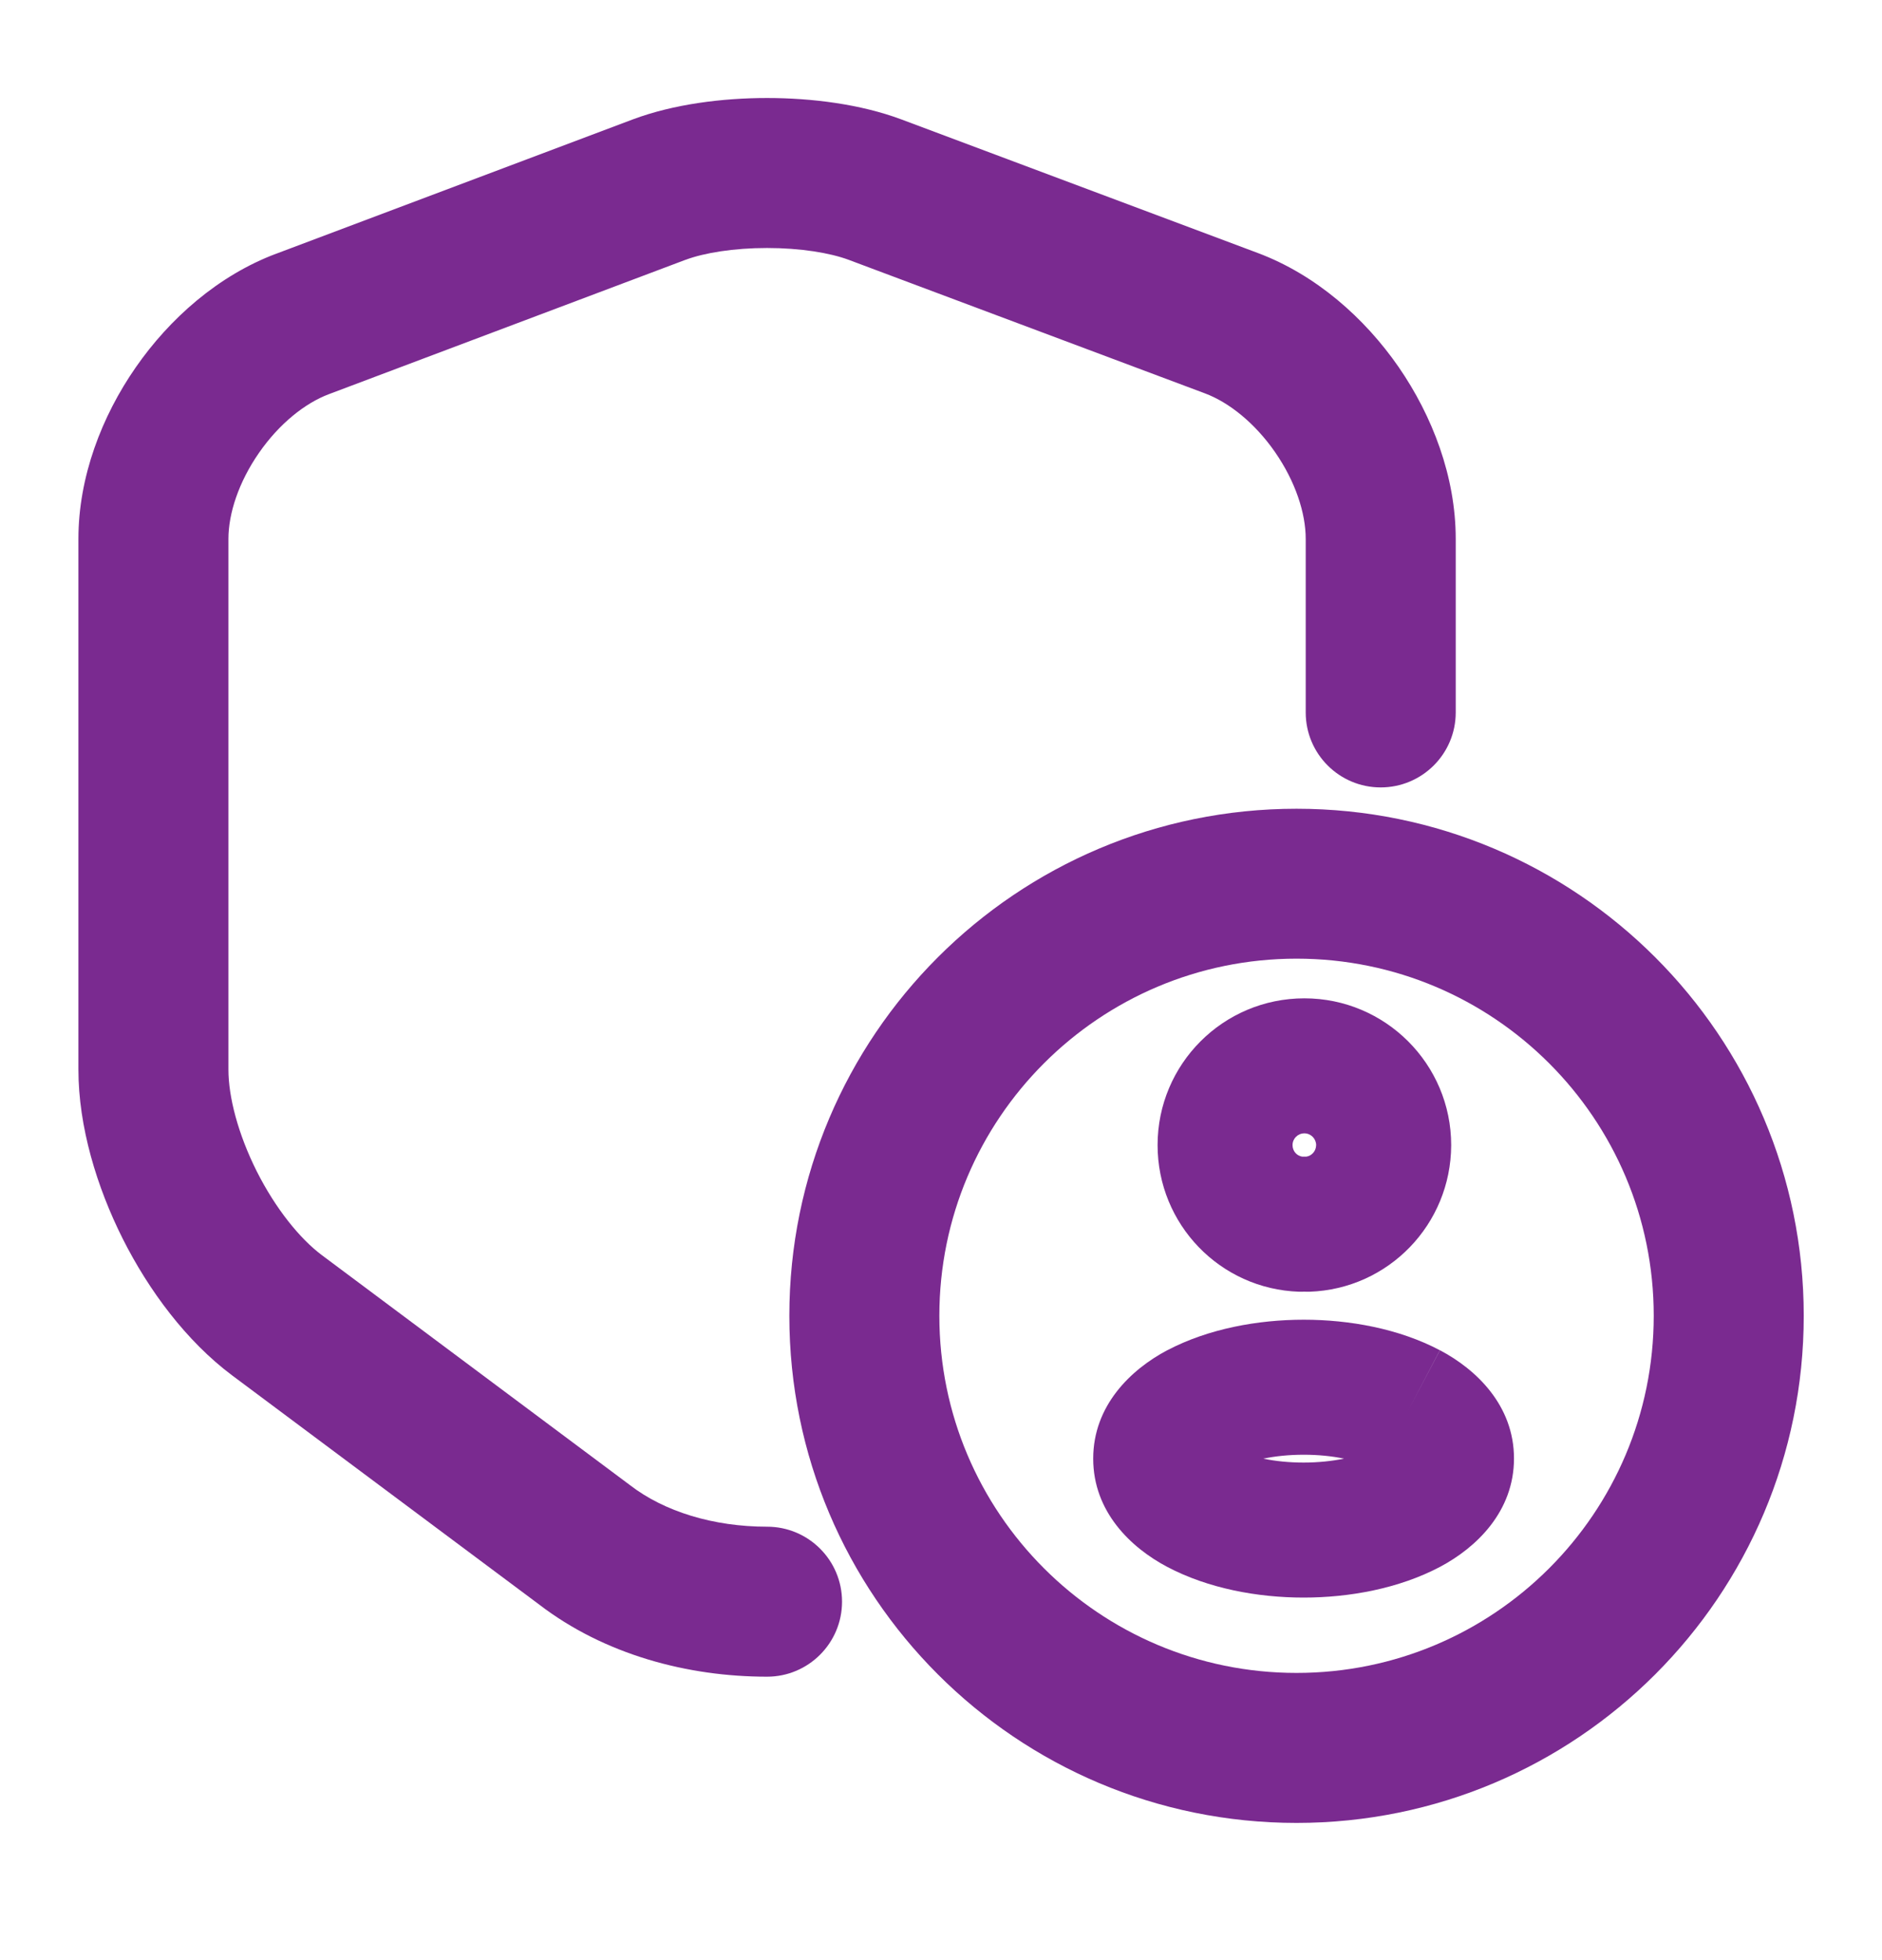
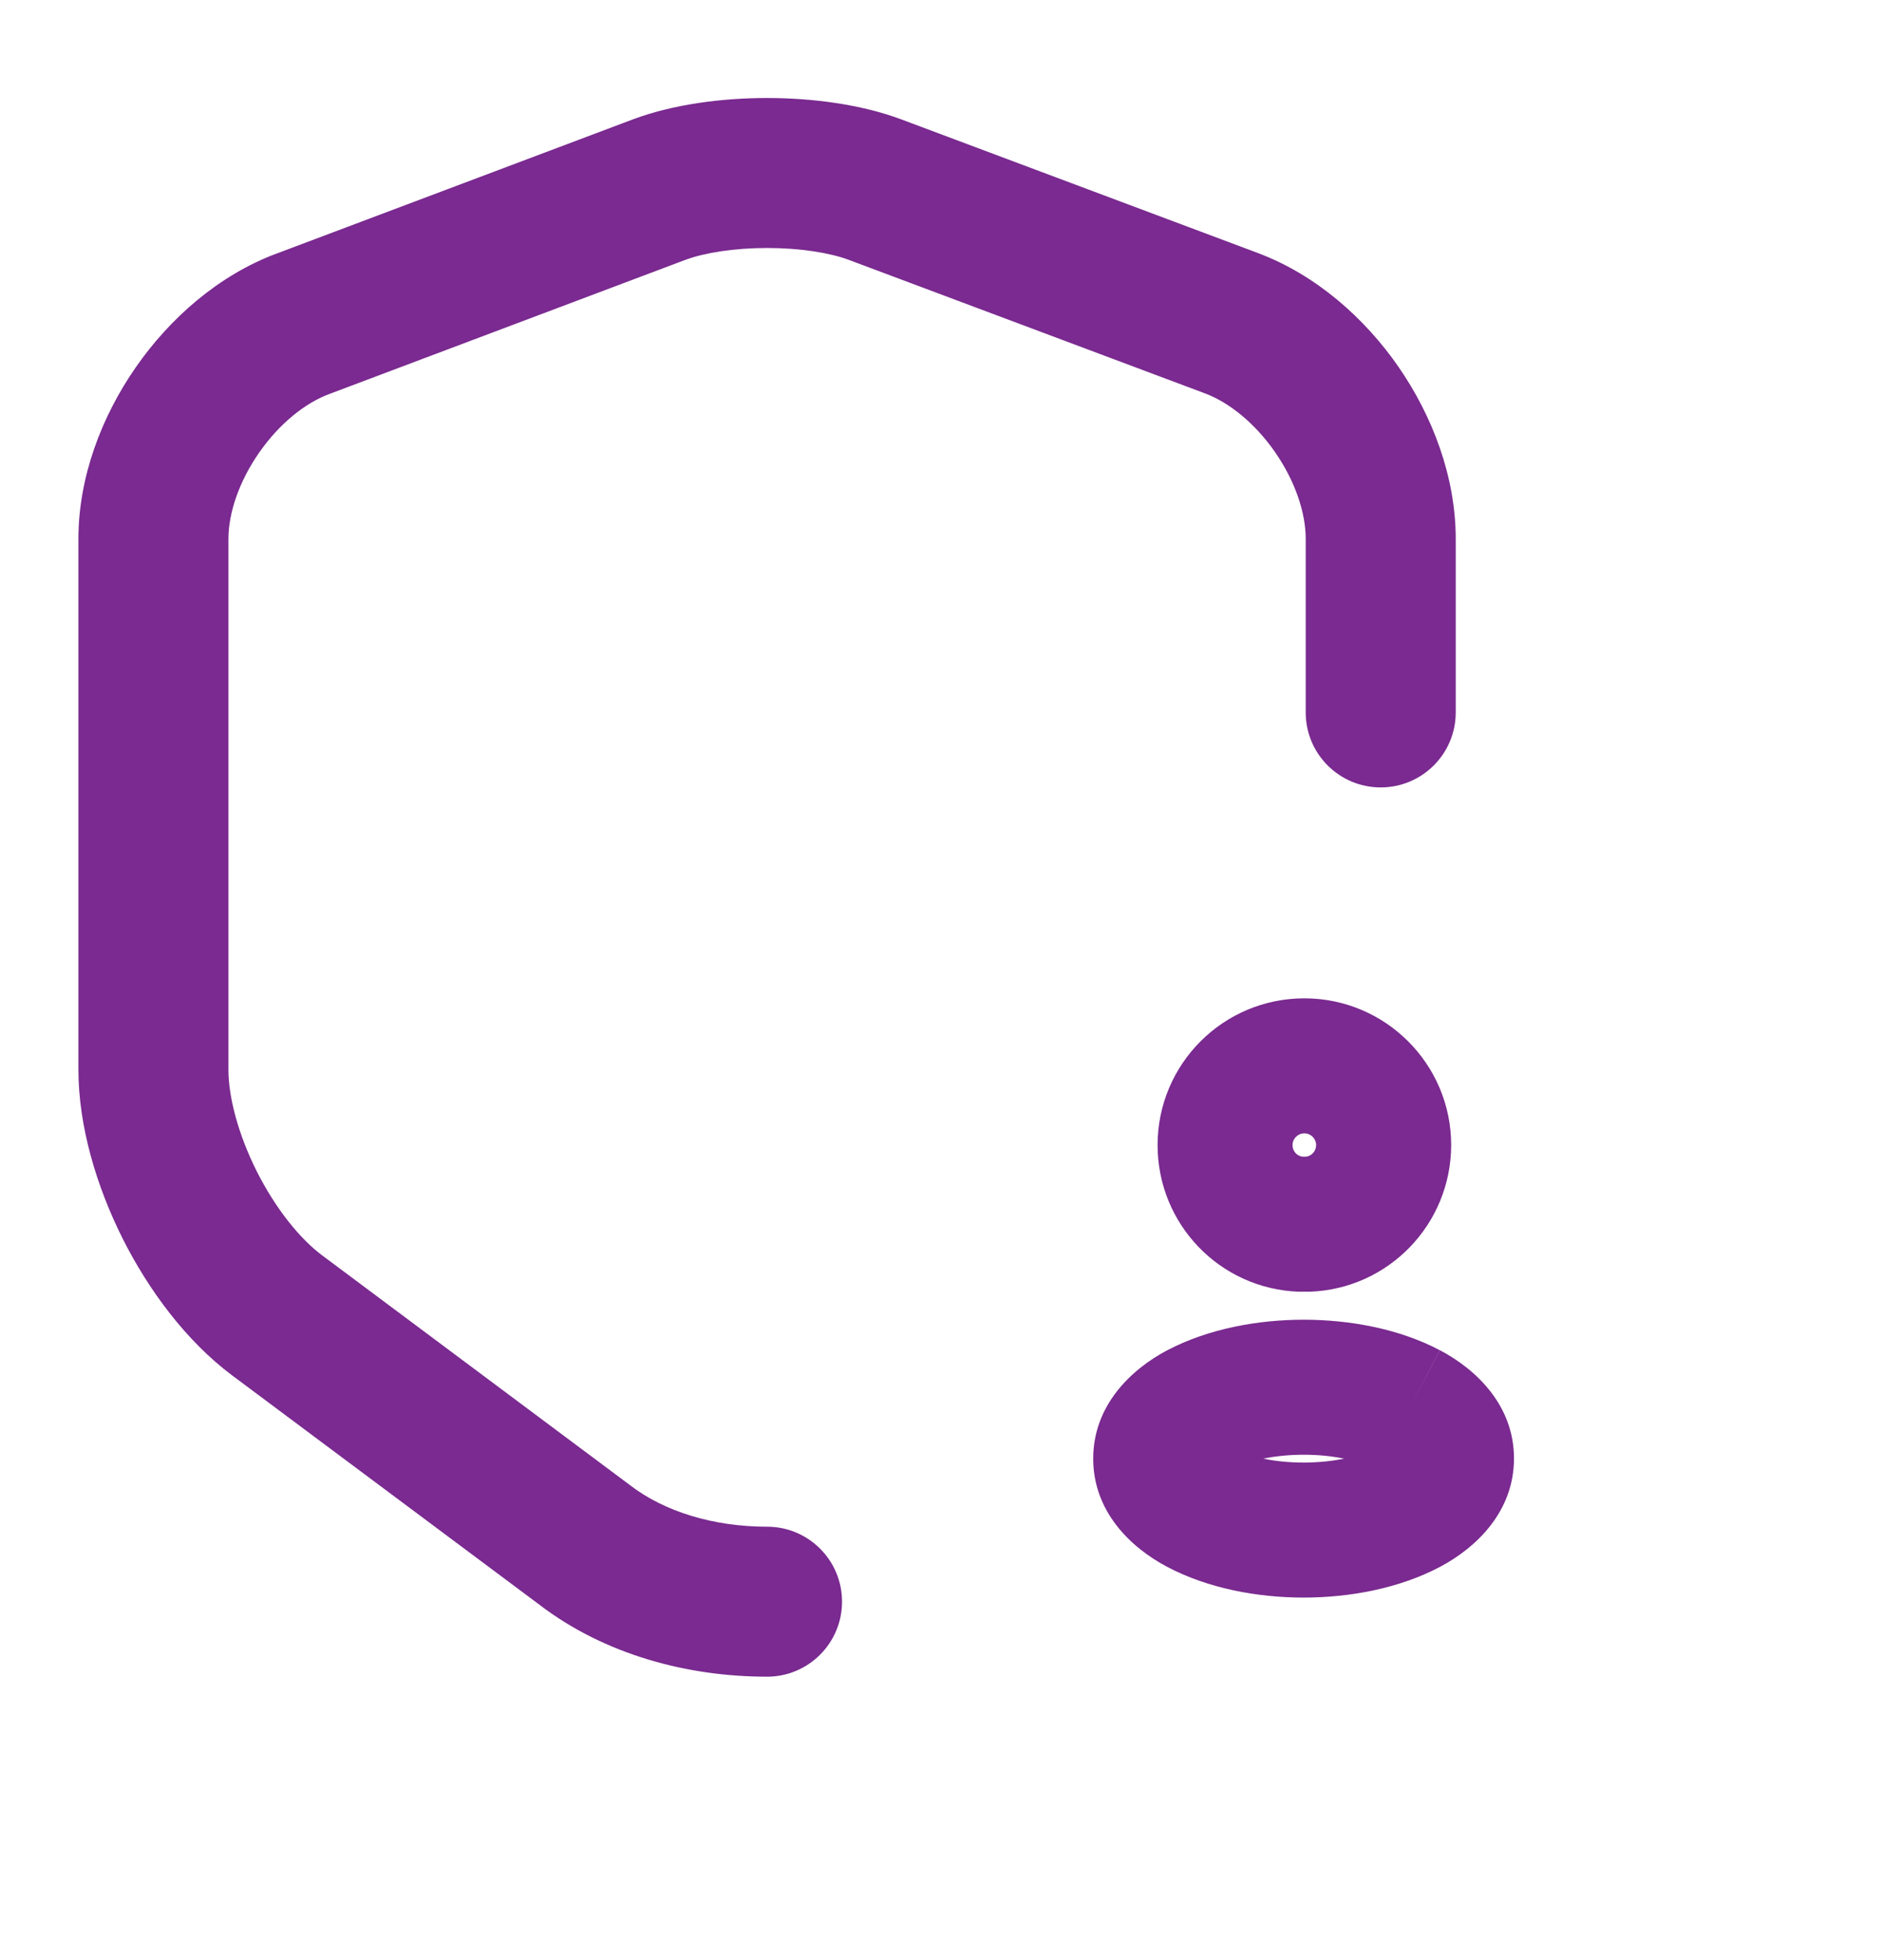
<svg xmlns="http://www.w3.org/2000/svg" width="24" height="25" viewBox="0 0 24 25" fill="none">
-   <path fill-rule="evenodd" clip-rule="evenodd" d="M23.002 16.782C23.002 20.355 20.106 23.25 16.534 23.25C12.962 23.25 10.066 20.355 10.066 16.782C10.066 13.21 12.962 10.315 16.534 10.315C20.106 10.315 23.002 13.21 23.002 16.782ZM16.534 21.337C19.05 21.337 21.089 19.298 21.089 16.782C21.089 14.267 19.05 12.227 16.534 12.227C14.019 12.227 11.979 14.267 11.979 16.782C11.979 19.298 14.019 21.337 16.534 21.337Z" fill="#7A2A90" />
  <path fill-rule="evenodd" clip-rule="evenodd" d="M16.634 14.455C16.55 14.455 16.483 14.522 16.483 14.605C16.483 14.682 16.537 14.741 16.605 14.752C16.623 14.752 16.642 14.752 16.66 14.752C16.728 14.741 16.783 14.682 16.784 14.604C16.783 14.522 16.716 14.455 16.634 14.455ZM14.762 14.605C14.762 13.573 15.597 12.733 16.634 12.733C17.667 12.733 18.506 13.572 18.506 14.605V14.609H18.506C18.502 15.615 17.707 16.441 16.699 16.475C16.677 16.476 16.655 16.475 16.633 16.474C16.61 16.475 16.588 16.476 16.566 16.475C15.559 16.441 14.762 15.615 14.762 14.605Z" fill="#7A2A90" />
  <path fill-rule="evenodd" clip-rule="evenodd" d="M16.626 16.832C17.209 16.832 17.841 16.946 18.363 17.222L17.961 17.983L18.362 17.221C18.825 17.465 19.307 17.924 19.307 18.602C19.307 19.28 18.826 19.739 18.364 19.984C17.84 20.261 17.208 20.376 16.624 20.376C16.041 20.376 15.408 20.261 14.884 19.984C14.422 19.74 13.941 19.282 13.941 18.604C13.941 17.926 14.422 17.467 14.884 17.222L14.887 17.221C15.411 16.946 16.043 16.832 16.626 16.832ZM16.11 18.604C16.264 18.636 16.438 18.654 16.624 18.654C16.811 18.654 16.986 18.635 17.14 18.604C16.986 18.572 16.812 18.554 16.626 18.554C16.44 18.554 16.265 18.572 16.11 18.604Z" fill="#7A2A90" />
-   <path fill-rule="evenodd" clip-rule="evenodd" d="M9.782 1.25C10.354 1.25 10.974 1.329 11.492 1.522L16.038 3.226C16.038 3.226 16.038 3.226 16.038 3.226C16.781 3.504 17.403 4.056 17.835 4.68C18.266 5.304 18.564 6.08 18.564 6.873V9.087C18.564 9.615 18.135 10.043 17.607 10.043C17.079 10.043 16.651 9.615 16.651 9.087V6.873C16.651 6.545 16.52 6.142 16.261 5.768C16.003 5.395 15.672 5.132 15.368 5.018L10.823 3.314C10.822 3.314 10.823 3.314 10.823 3.314C10.584 3.225 10.207 3.163 9.782 3.163C9.357 3.163 8.98 3.225 8.742 3.314C8.742 3.314 8.741 3.314 8.741 3.314L4.195 5.027C3.891 5.141 3.56 5.404 3.302 5.777C3.043 6.15 2.913 6.551 2.913 6.873V13.642C2.913 13.989 3.035 14.462 3.274 14.939C3.514 15.415 3.823 15.798 4.105 16.009L8.022 18.933L8.034 18.942C8.47 19.279 9.098 19.472 9.782 19.472C10.31 19.472 10.738 19.9 10.738 20.428C10.738 20.956 10.31 21.385 9.782 21.385C8.773 21.385 7.71 21.106 6.872 20.462L2.96 17.542C2.377 17.106 1.897 16.459 1.565 15.799C1.234 15.139 1 14.369 1 13.642V6.873C1 6.083 1.298 5.309 1.73 4.687C2.161 4.065 2.782 3.513 3.524 3.235C3.525 3.235 3.525 3.235 3.525 3.235L8.072 1.522C8.589 1.329 9.21 1.25 9.782 1.25Z" fill="#7A2A90" />
+   <path fill-rule="evenodd" clip-rule="evenodd" d="M9.782 1.25C10.354 1.25 10.974 1.329 11.492 1.522L16.038 3.226C16.781 3.504 17.403 4.056 17.835 4.68C18.266 5.304 18.564 6.08 18.564 6.873V9.087C18.564 9.615 18.135 10.043 17.607 10.043C17.079 10.043 16.651 9.615 16.651 9.087V6.873C16.651 6.545 16.52 6.142 16.261 5.768C16.003 5.395 15.672 5.132 15.368 5.018L10.823 3.314C10.822 3.314 10.823 3.314 10.823 3.314C10.584 3.225 10.207 3.163 9.782 3.163C9.357 3.163 8.98 3.225 8.742 3.314C8.742 3.314 8.741 3.314 8.741 3.314L4.195 5.027C3.891 5.141 3.56 5.404 3.302 5.777C3.043 6.15 2.913 6.551 2.913 6.873V13.642C2.913 13.989 3.035 14.462 3.274 14.939C3.514 15.415 3.823 15.798 4.105 16.009L8.022 18.933L8.034 18.942C8.47 19.279 9.098 19.472 9.782 19.472C10.31 19.472 10.738 19.9 10.738 20.428C10.738 20.956 10.31 21.385 9.782 21.385C8.773 21.385 7.71 21.106 6.872 20.462L2.96 17.542C2.377 17.106 1.897 16.459 1.565 15.799C1.234 15.139 1 14.369 1 13.642V6.873C1 6.083 1.298 5.309 1.73 4.687C2.161 4.065 2.782 3.513 3.524 3.235C3.525 3.235 3.525 3.235 3.525 3.235L8.072 1.522C8.589 1.329 9.21 1.25 9.782 1.25Z" fill="#7A2A90" />
</svg>